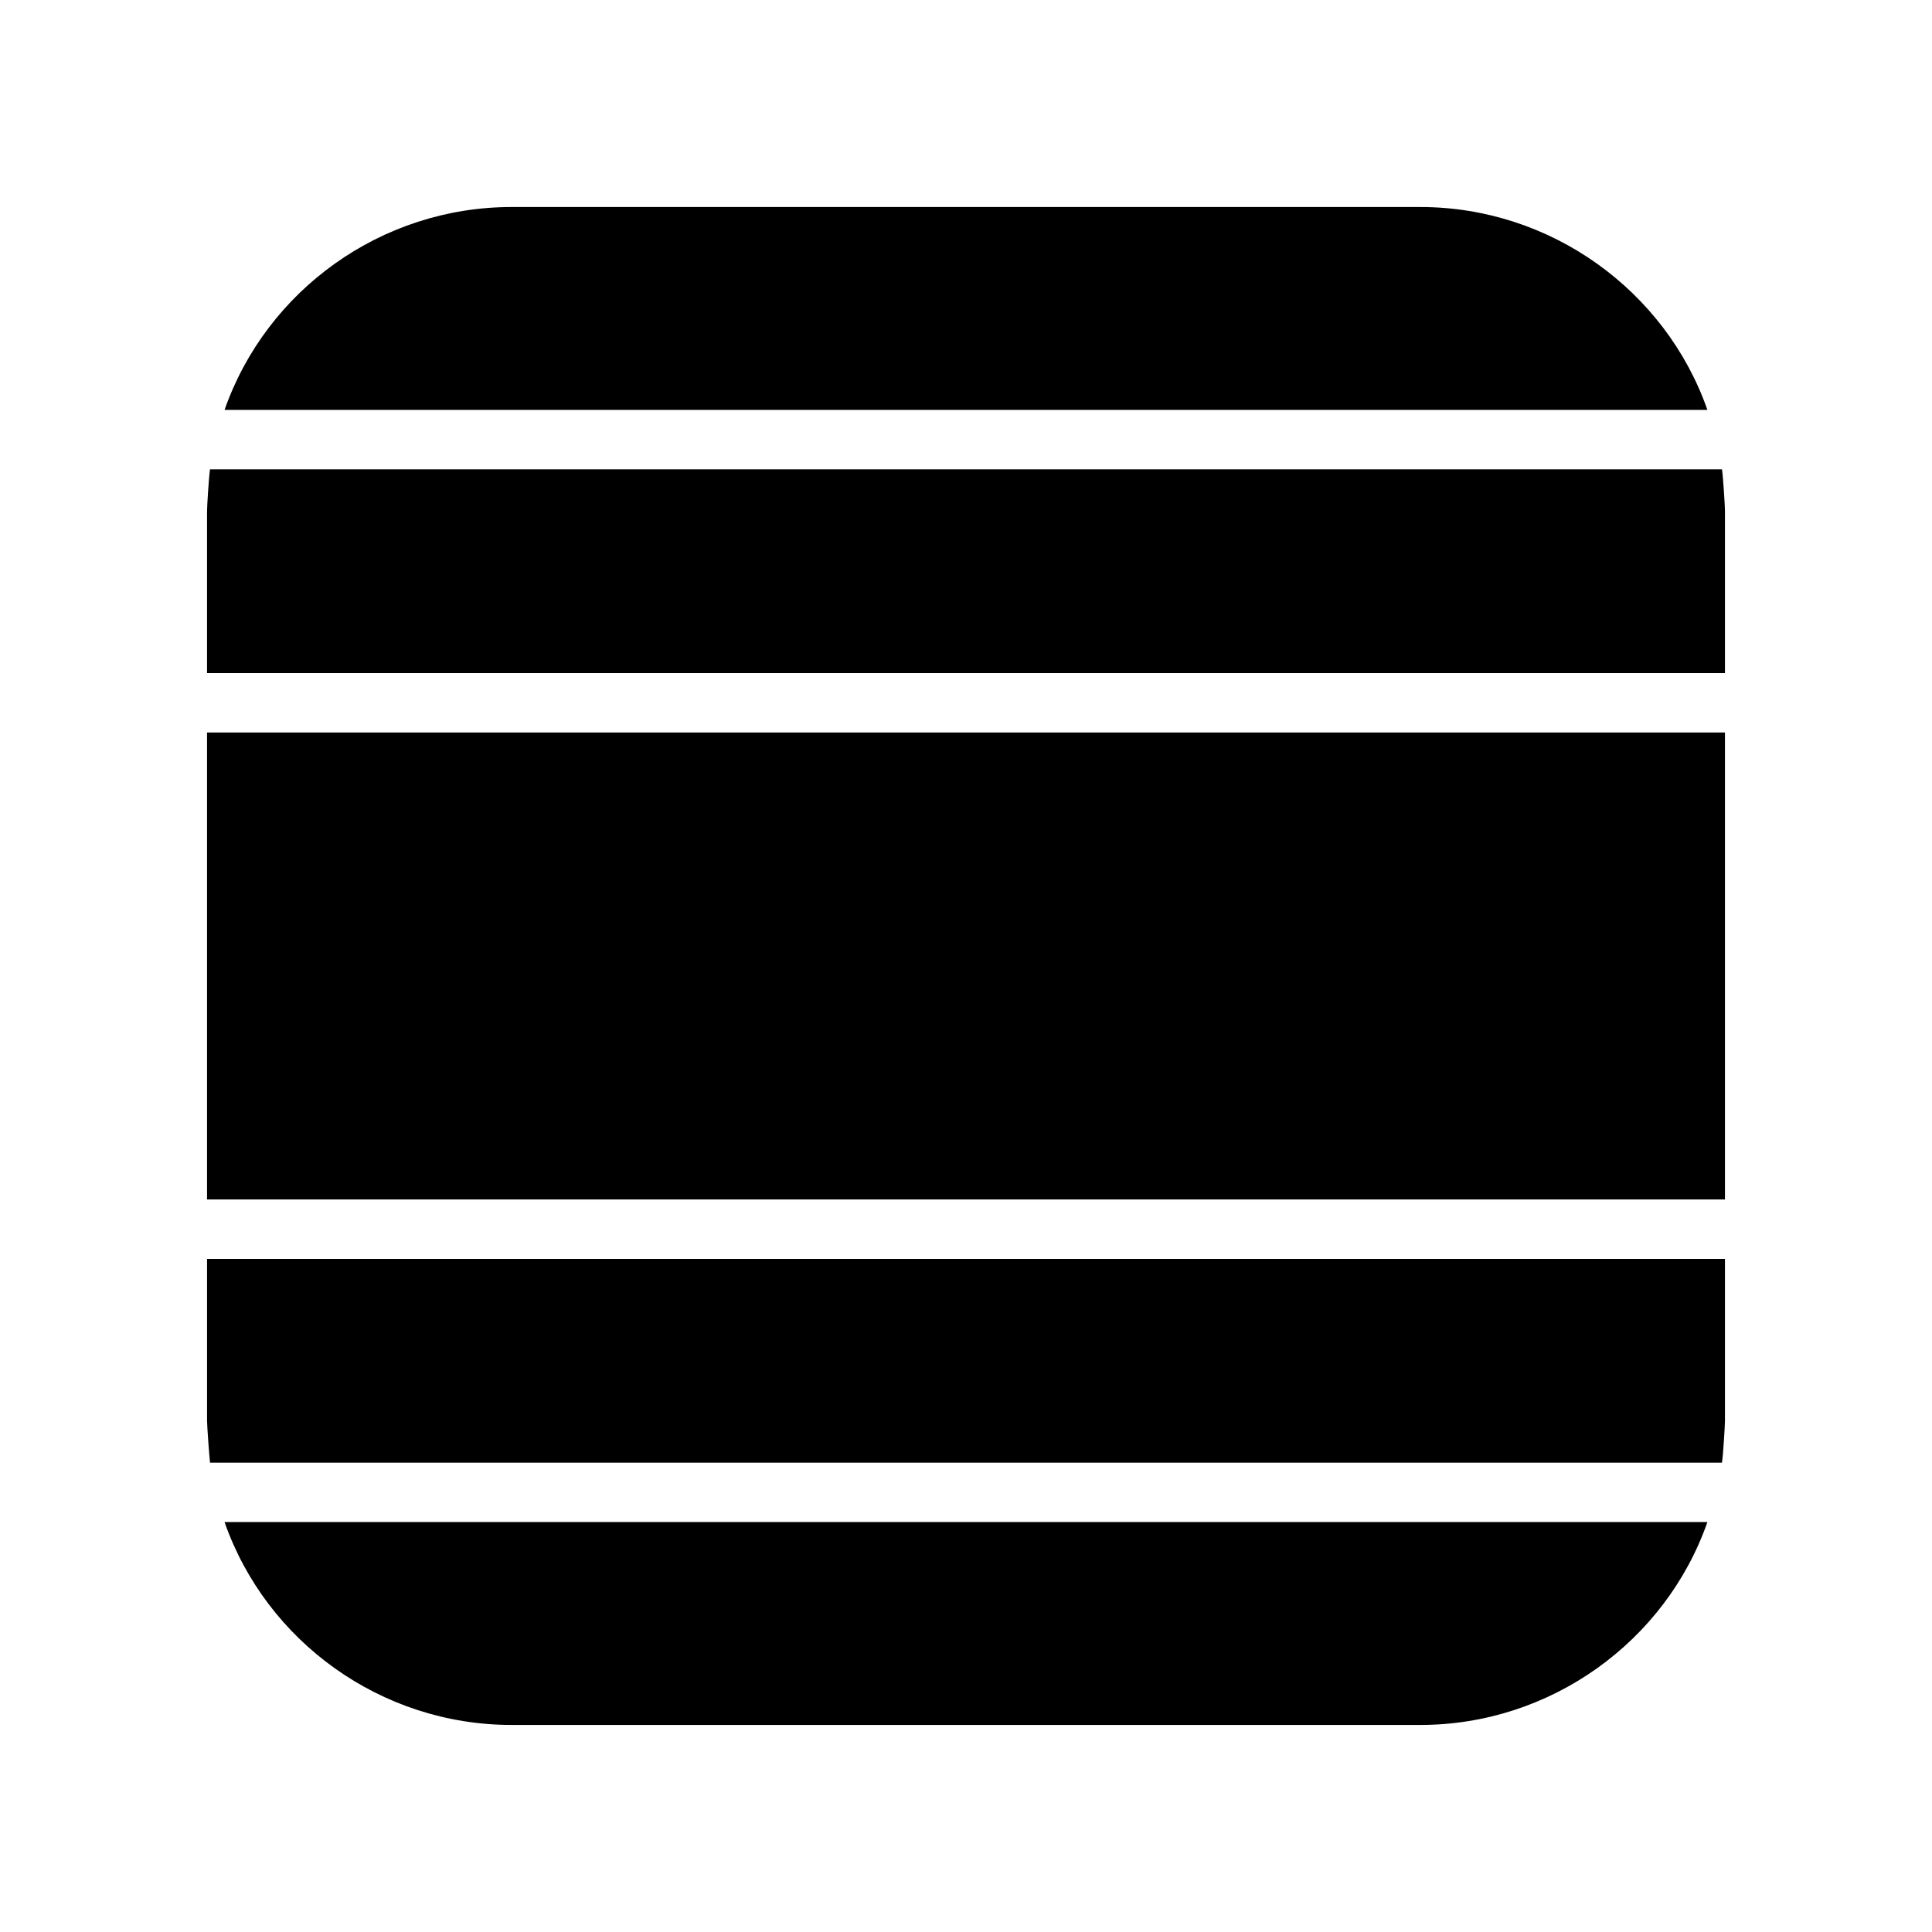
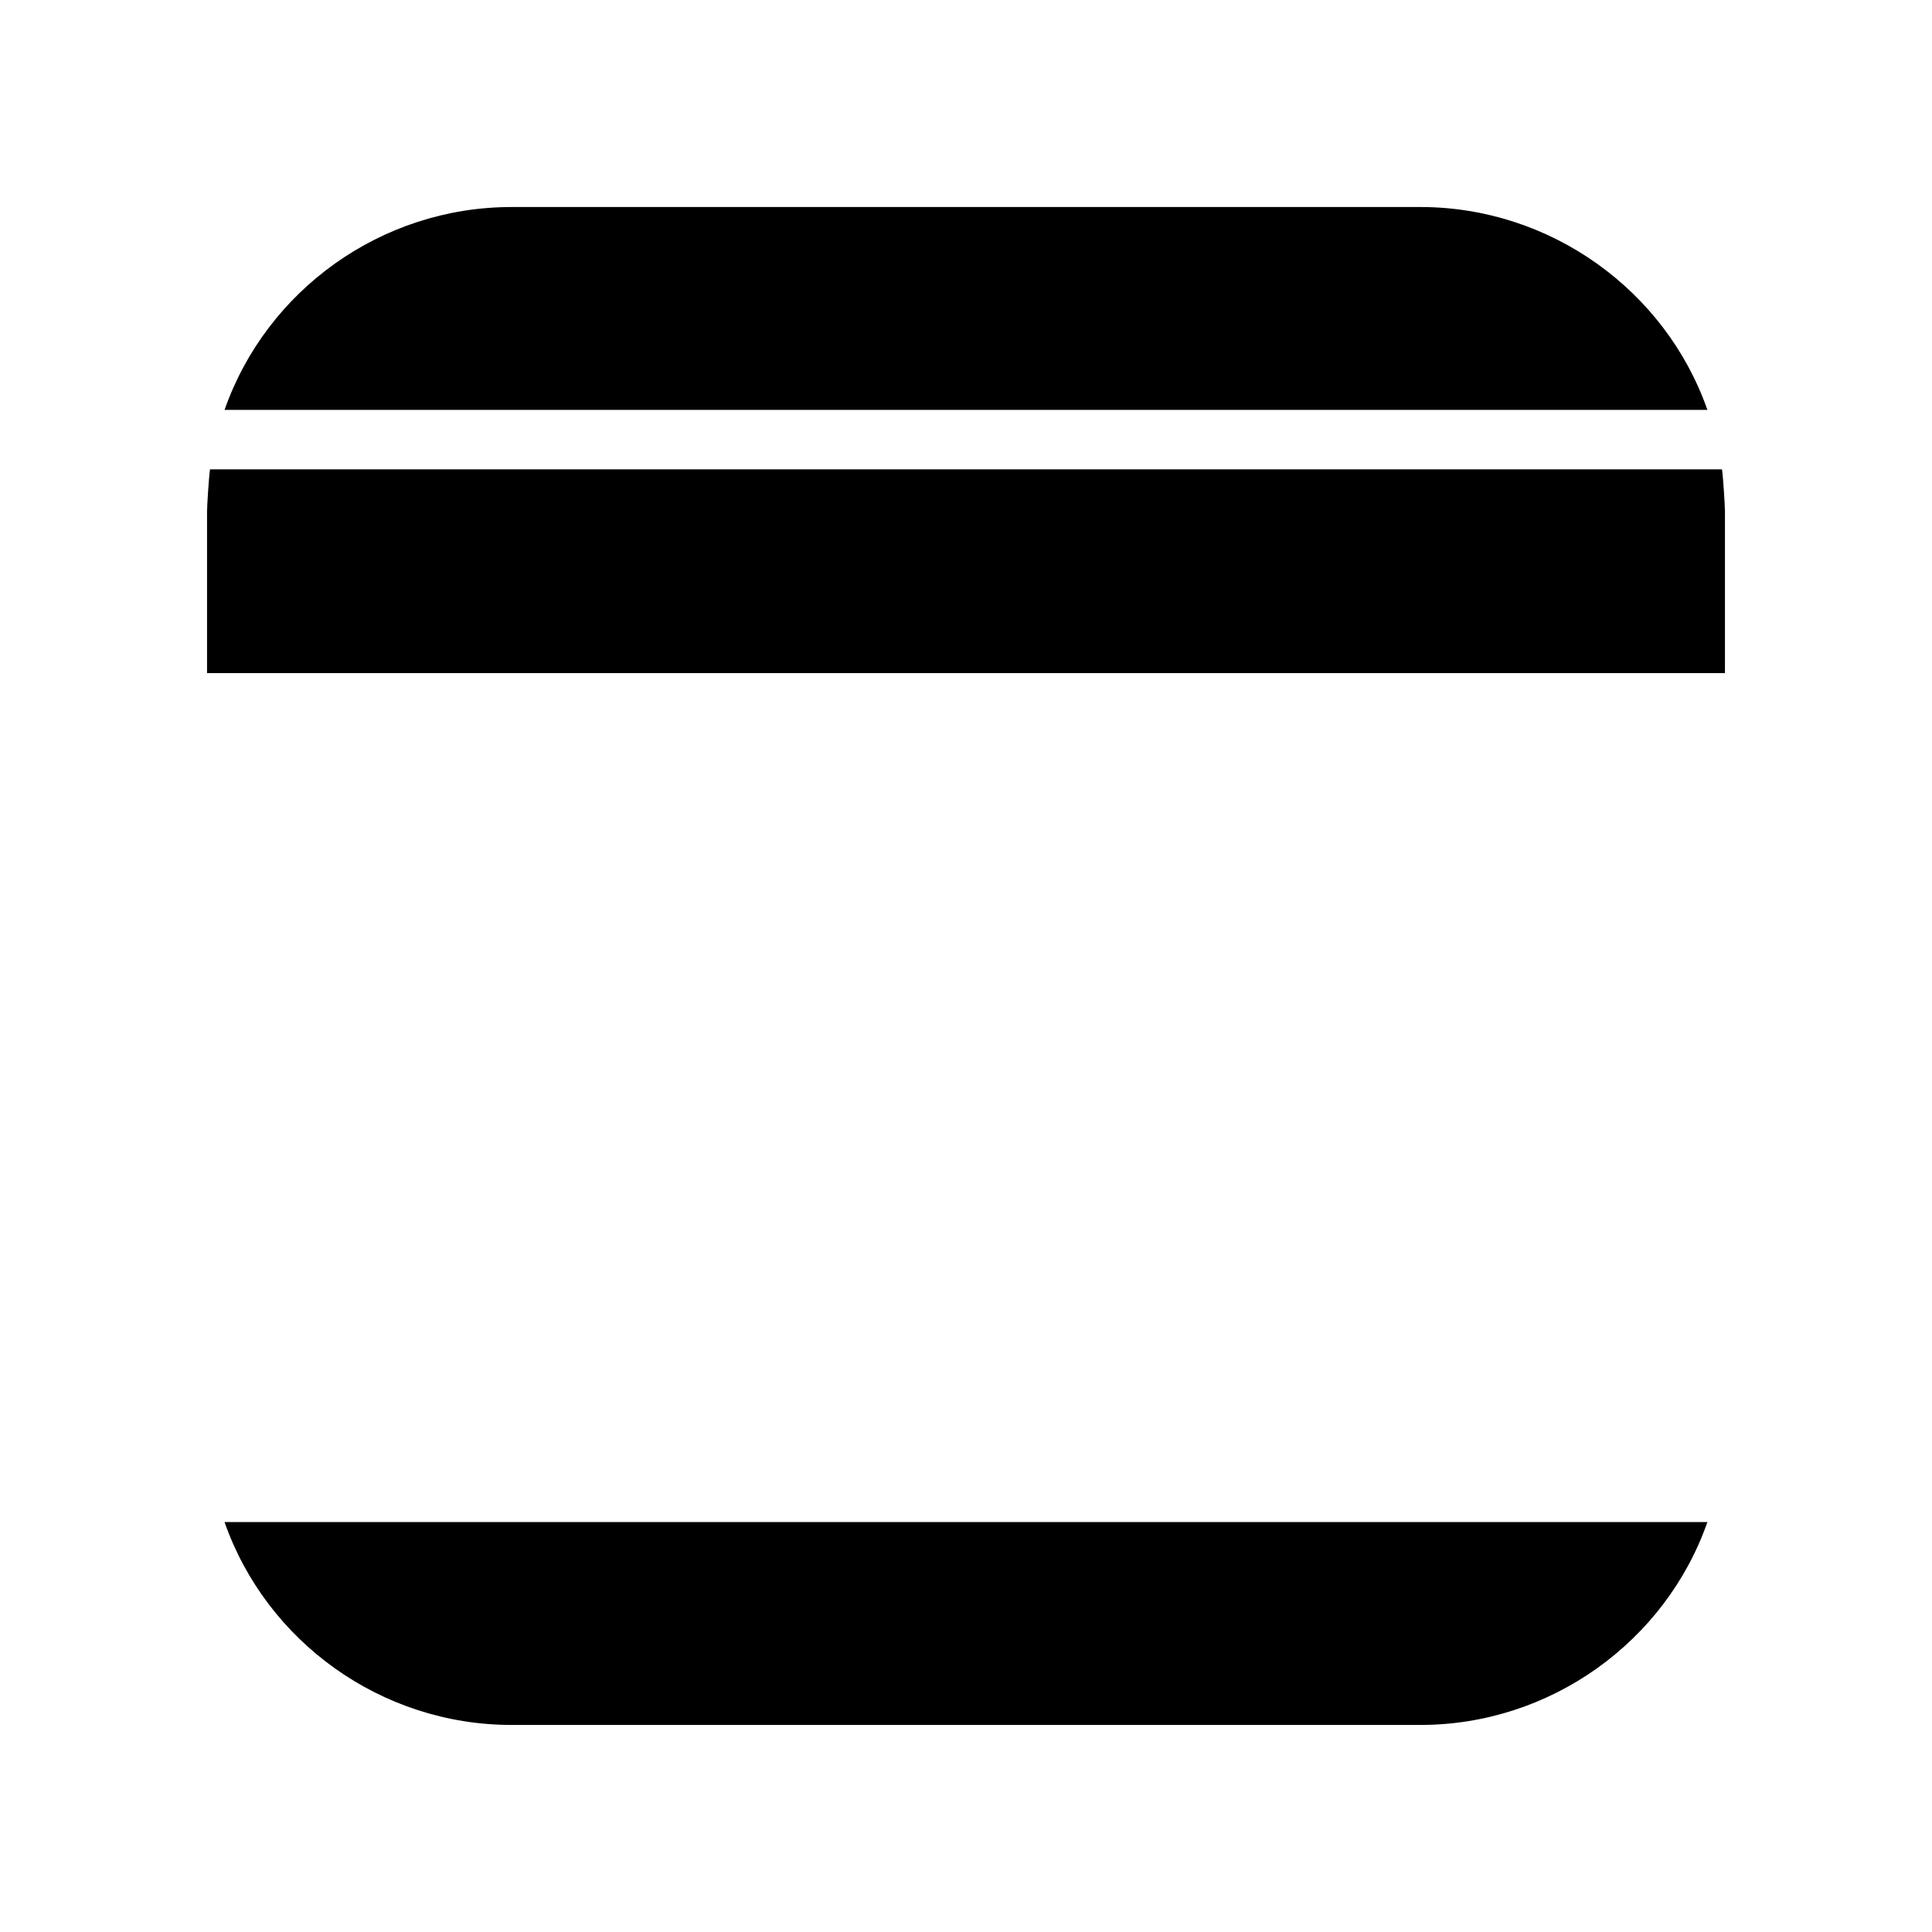
<svg xmlns="http://www.w3.org/2000/svg" fill="#000000" width="800px" height="800px" version="1.1" viewBox="144 144 512 512">
  <g>
    <path d="m596.48 547.36c-11.098 31.723-41.645 53.766-76.043 53.766h-240.89c-34.48 0-64.945-22.043-76.043-53.766z" />
-     <path d="m601.13 477.62v42.902c0 1.34-0.473 9.055-0.789 11.098h-400.68c-0.234-2.047-0.789-9.84-0.789-11.098v-42.902z" />
    <path d="m596.48 252.63h-392.97c11.098-31.723 41.562-53.766 76.043-53.766h240.88c34.402 0 64.945 22.043 76.047 53.766z" />
    <path d="m601.13 279.48v42.902h-402.26v-42.902c0-1.258 0.473-9.055 0.789-11.098h400.69c0.312 2.125 0.785 9.762 0.785 11.098z" />
-     <path d="m198.87 338.12h402.26v123.75h-402.26z" />
  </g>
</svg>